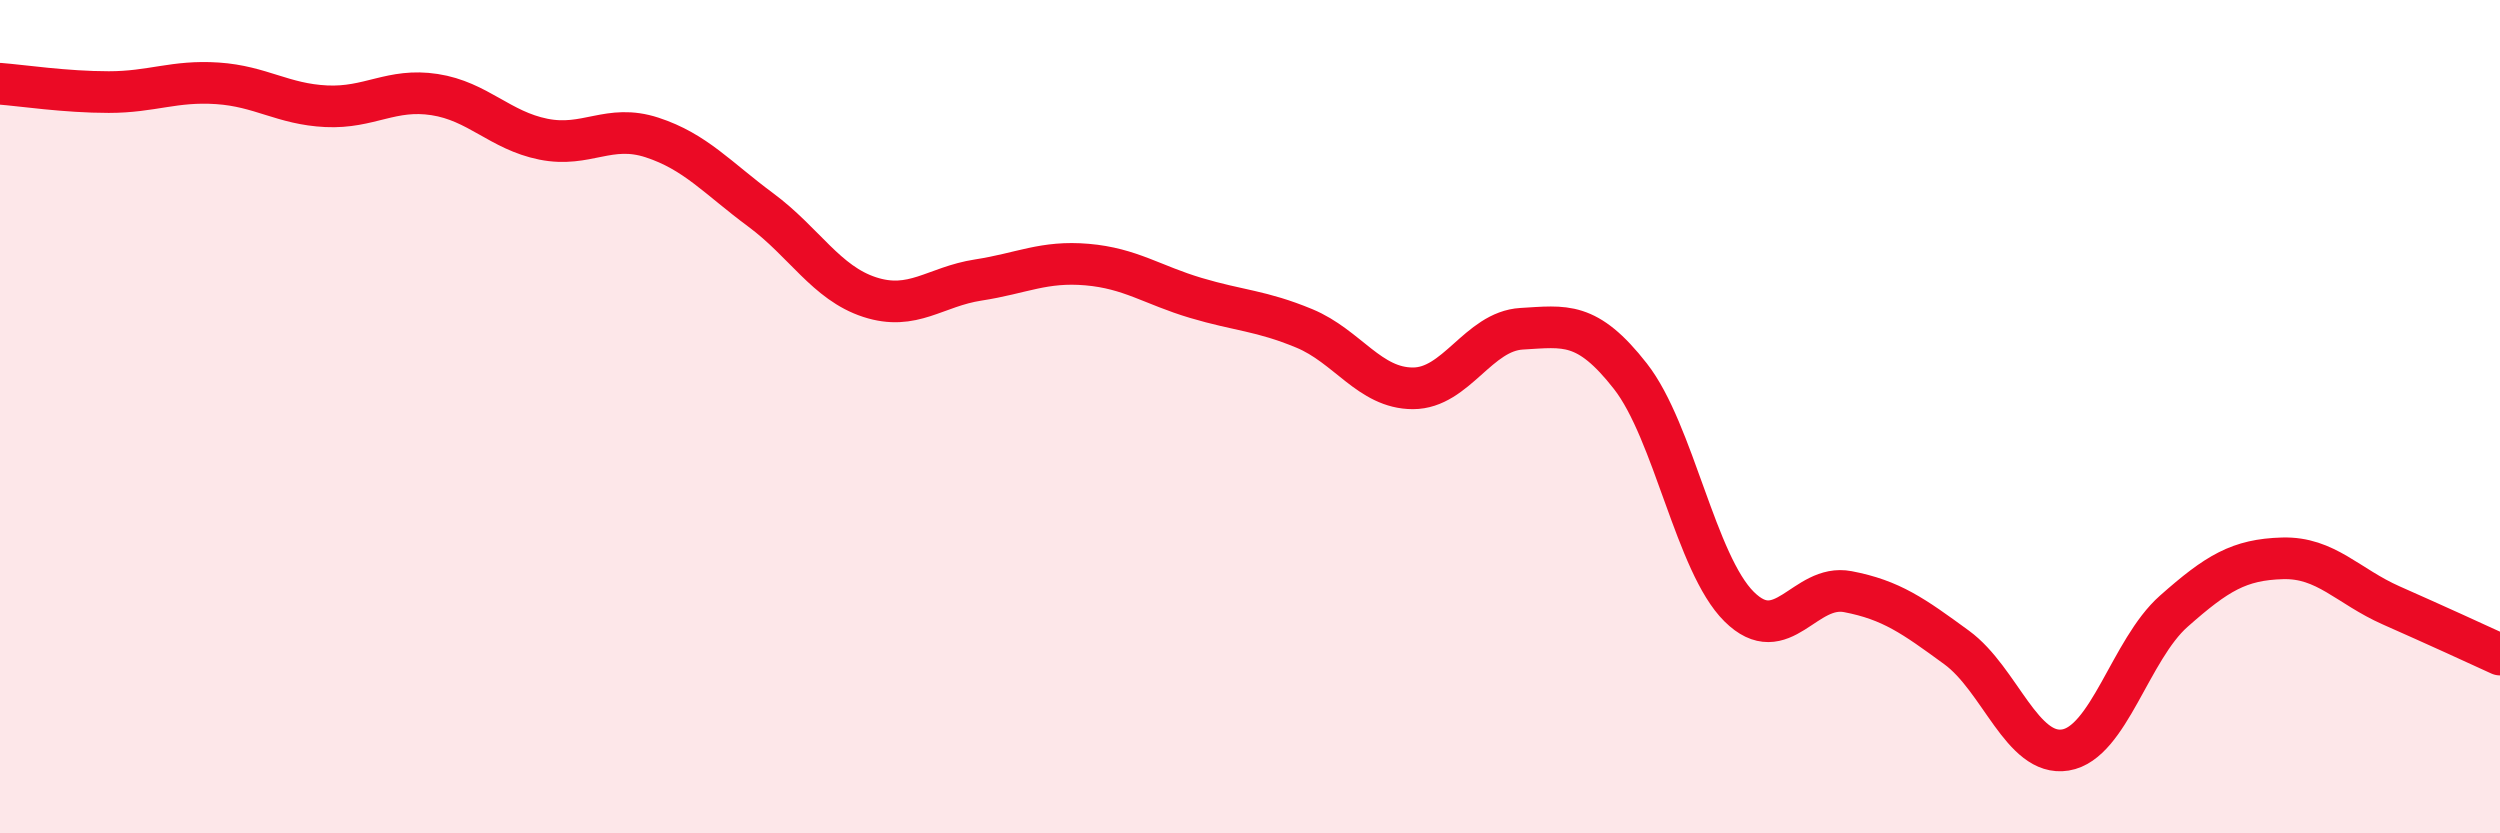
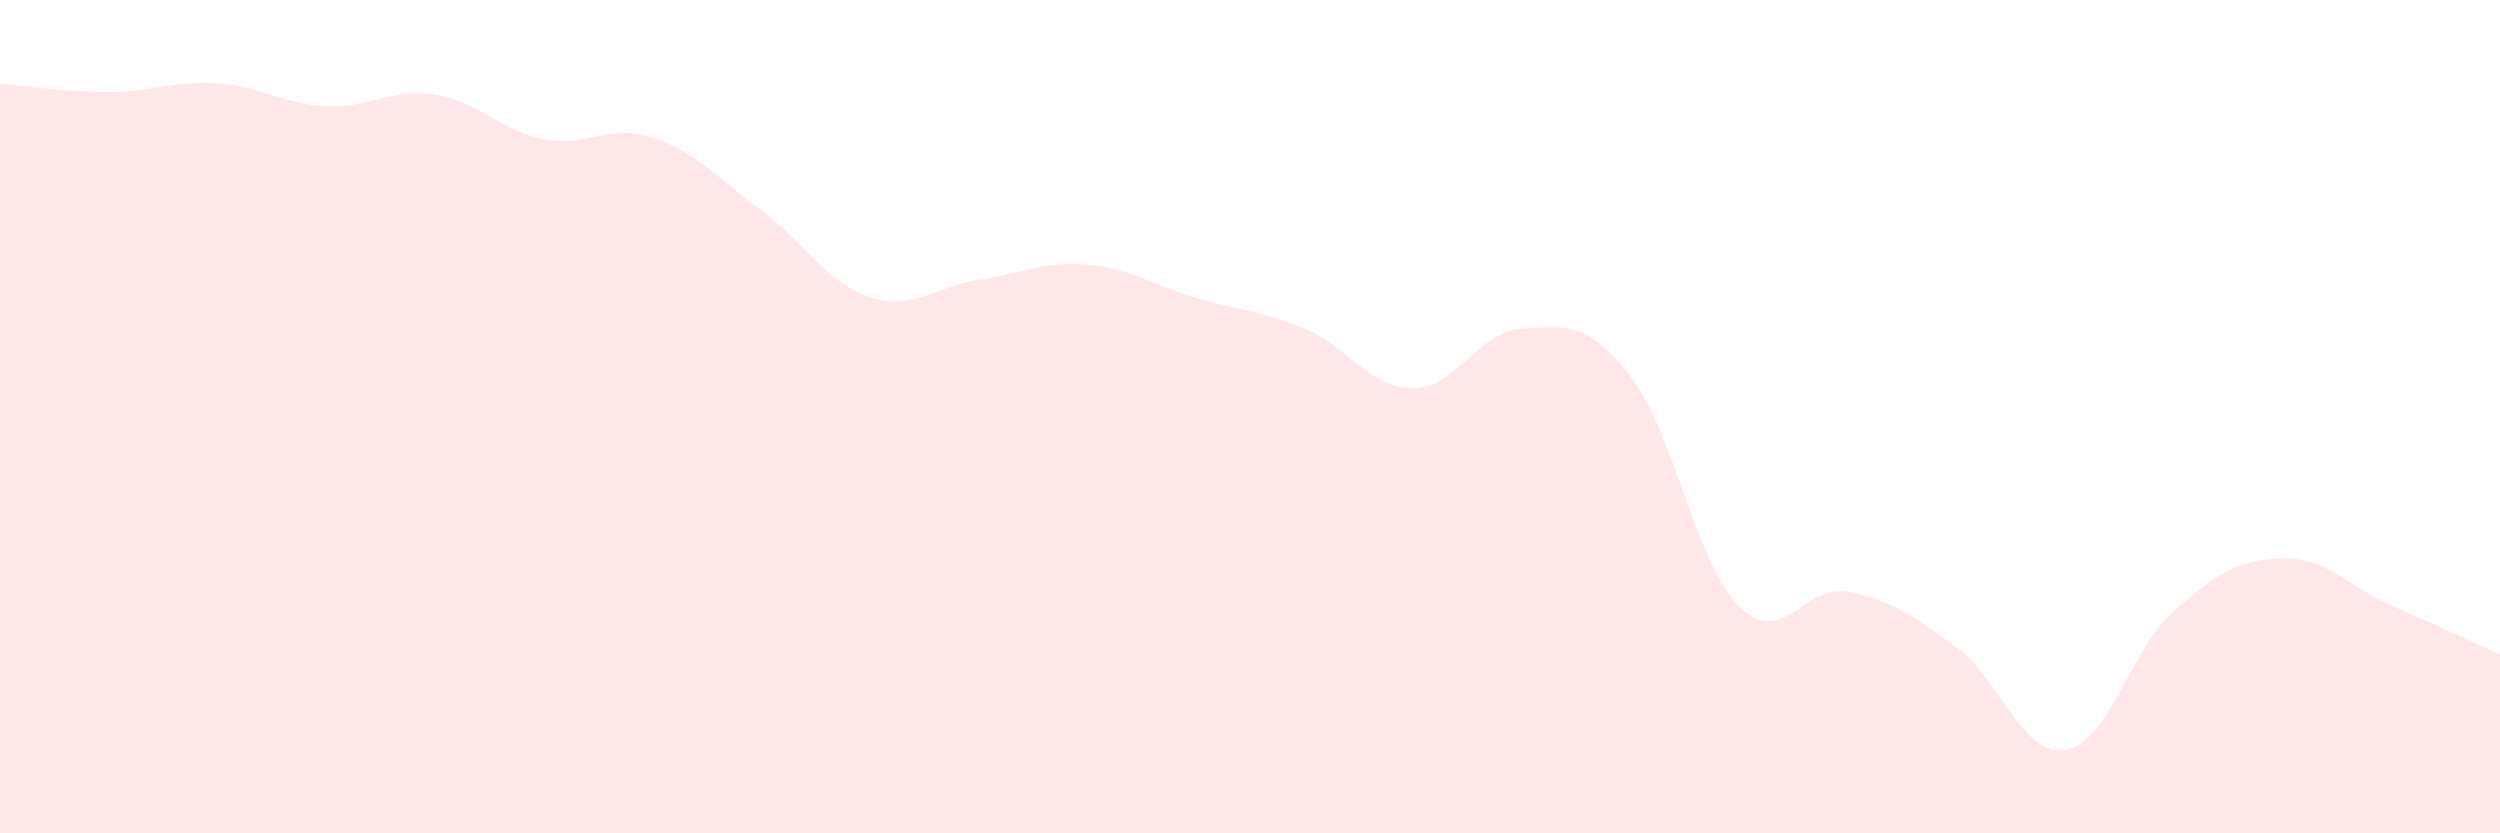
<svg xmlns="http://www.w3.org/2000/svg" width="60" height="20" viewBox="0 0 60 20">
  <path d="M 0,2.01 C 0.52,2.05 1.57,2.21 2.61,2.21 C 3.65,2.21 4.18,1.93 5.22,2 C 6.26,2.07 6.79,2.5 7.83,2.55 C 8.87,2.6 9.39,2.11 10.43,2.27 C 11.47,2.43 12,3.13 13.04,3.34 C 14.08,3.55 14.61,2.96 15.65,3.3 C 16.69,3.64 17.22,4.27 18.26,5.04 C 19.3,5.81 19.83,6.79 20.87,7.13 C 21.91,7.47 22.44,6.88 23.48,6.72 C 24.52,6.56 25.05,6.26 26.09,6.35 C 27.13,6.44 27.66,6.84 28.7,7.15 C 29.74,7.46 30.26,7.45 31.3,7.88 C 32.34,8.31 32.87,9.32 33.91,9.32 C 34.95,9.32 35.48,7.95 36.52,7.89 C 37.56,7.83 38.09,7.7 39.13,9.03 C 40.17,10.36 40.7,13.53 41.74,14.56 C 42.78,15.59 43.31,14 44.35,14.2 C 45.39,14.4 45.92,14.78 46.96,15.54 C 48,16.3 48.53,18.17 49.57,18 C 50.61,17.83 51.13,15.59 52.17,14.67 C 53.21,13.75 53.74,13.43 54.78,13.4 C 55.82,13.37 56.35,14.07 57.39,14.53 C 58.43,14.99 59.48,15.47 60,15.71L60 20L0 20Z" fill="#EB0A25" opacity="0.1" stroke-linecap="round" stroke-linejoin="round" />
-   <path d="M 0,2.01 C 0.52,2.05 1.57,2.21 2.61,2.21 C 3.65,2.21 4.18,1.93 5.22,2 C 6.26,2.07 6.79,2.5 7.83,2.55 C 8.87,2.6 9.39,2.11 10.43,2.27 C 11.47,2.43 12,3.13 13.04,3.34 C 14.08,3.55 14.61,2.96 15.65,3.3 C 16.69,3.64 17.22,4.27 18.26,5.04 C 19.3,5.81 19.83,6.79 20.87,7.13 C 21.91,7.47 22.44,6.88 23.48,6.72 C 24.52,6.56 25.05,6.26 26.09,6.35 C 27.13,6.44 27.66,6.84 28.7,7.15 C 29.74,7.46 30.26,7.45 31.3,7.88 C 32.34,8.31 32.87,9.32 33.91,9.32 C 34.95,9.32 35.48,7.95 36.52,7.89 C 37.56,7.83 38.09,7.7 39.13,9.03 C 40.17,10.36 40.7,13.53 41.74,14.56 C 42.78,15.59 43.31,14 44.35,14.2 C 45.39,14.4 45.92,14.78 46.96,15.54 C 48,16.3 48.53,18.17 49.57,18 C 50.61,17.83 51.13,15.59 52.17,14.67 C 53.21,13.75 53.74,13.43 54.78,13.4 C 55.82,13.37 56.35,14.07 57.39,14.53 C 58.43,14.99 59.48,15.47 60,15.71" stroke="#EB0A25" stroke-width="1" fill="none" stroke-linecap="round" stroke-linejoin="round" />
</svg>